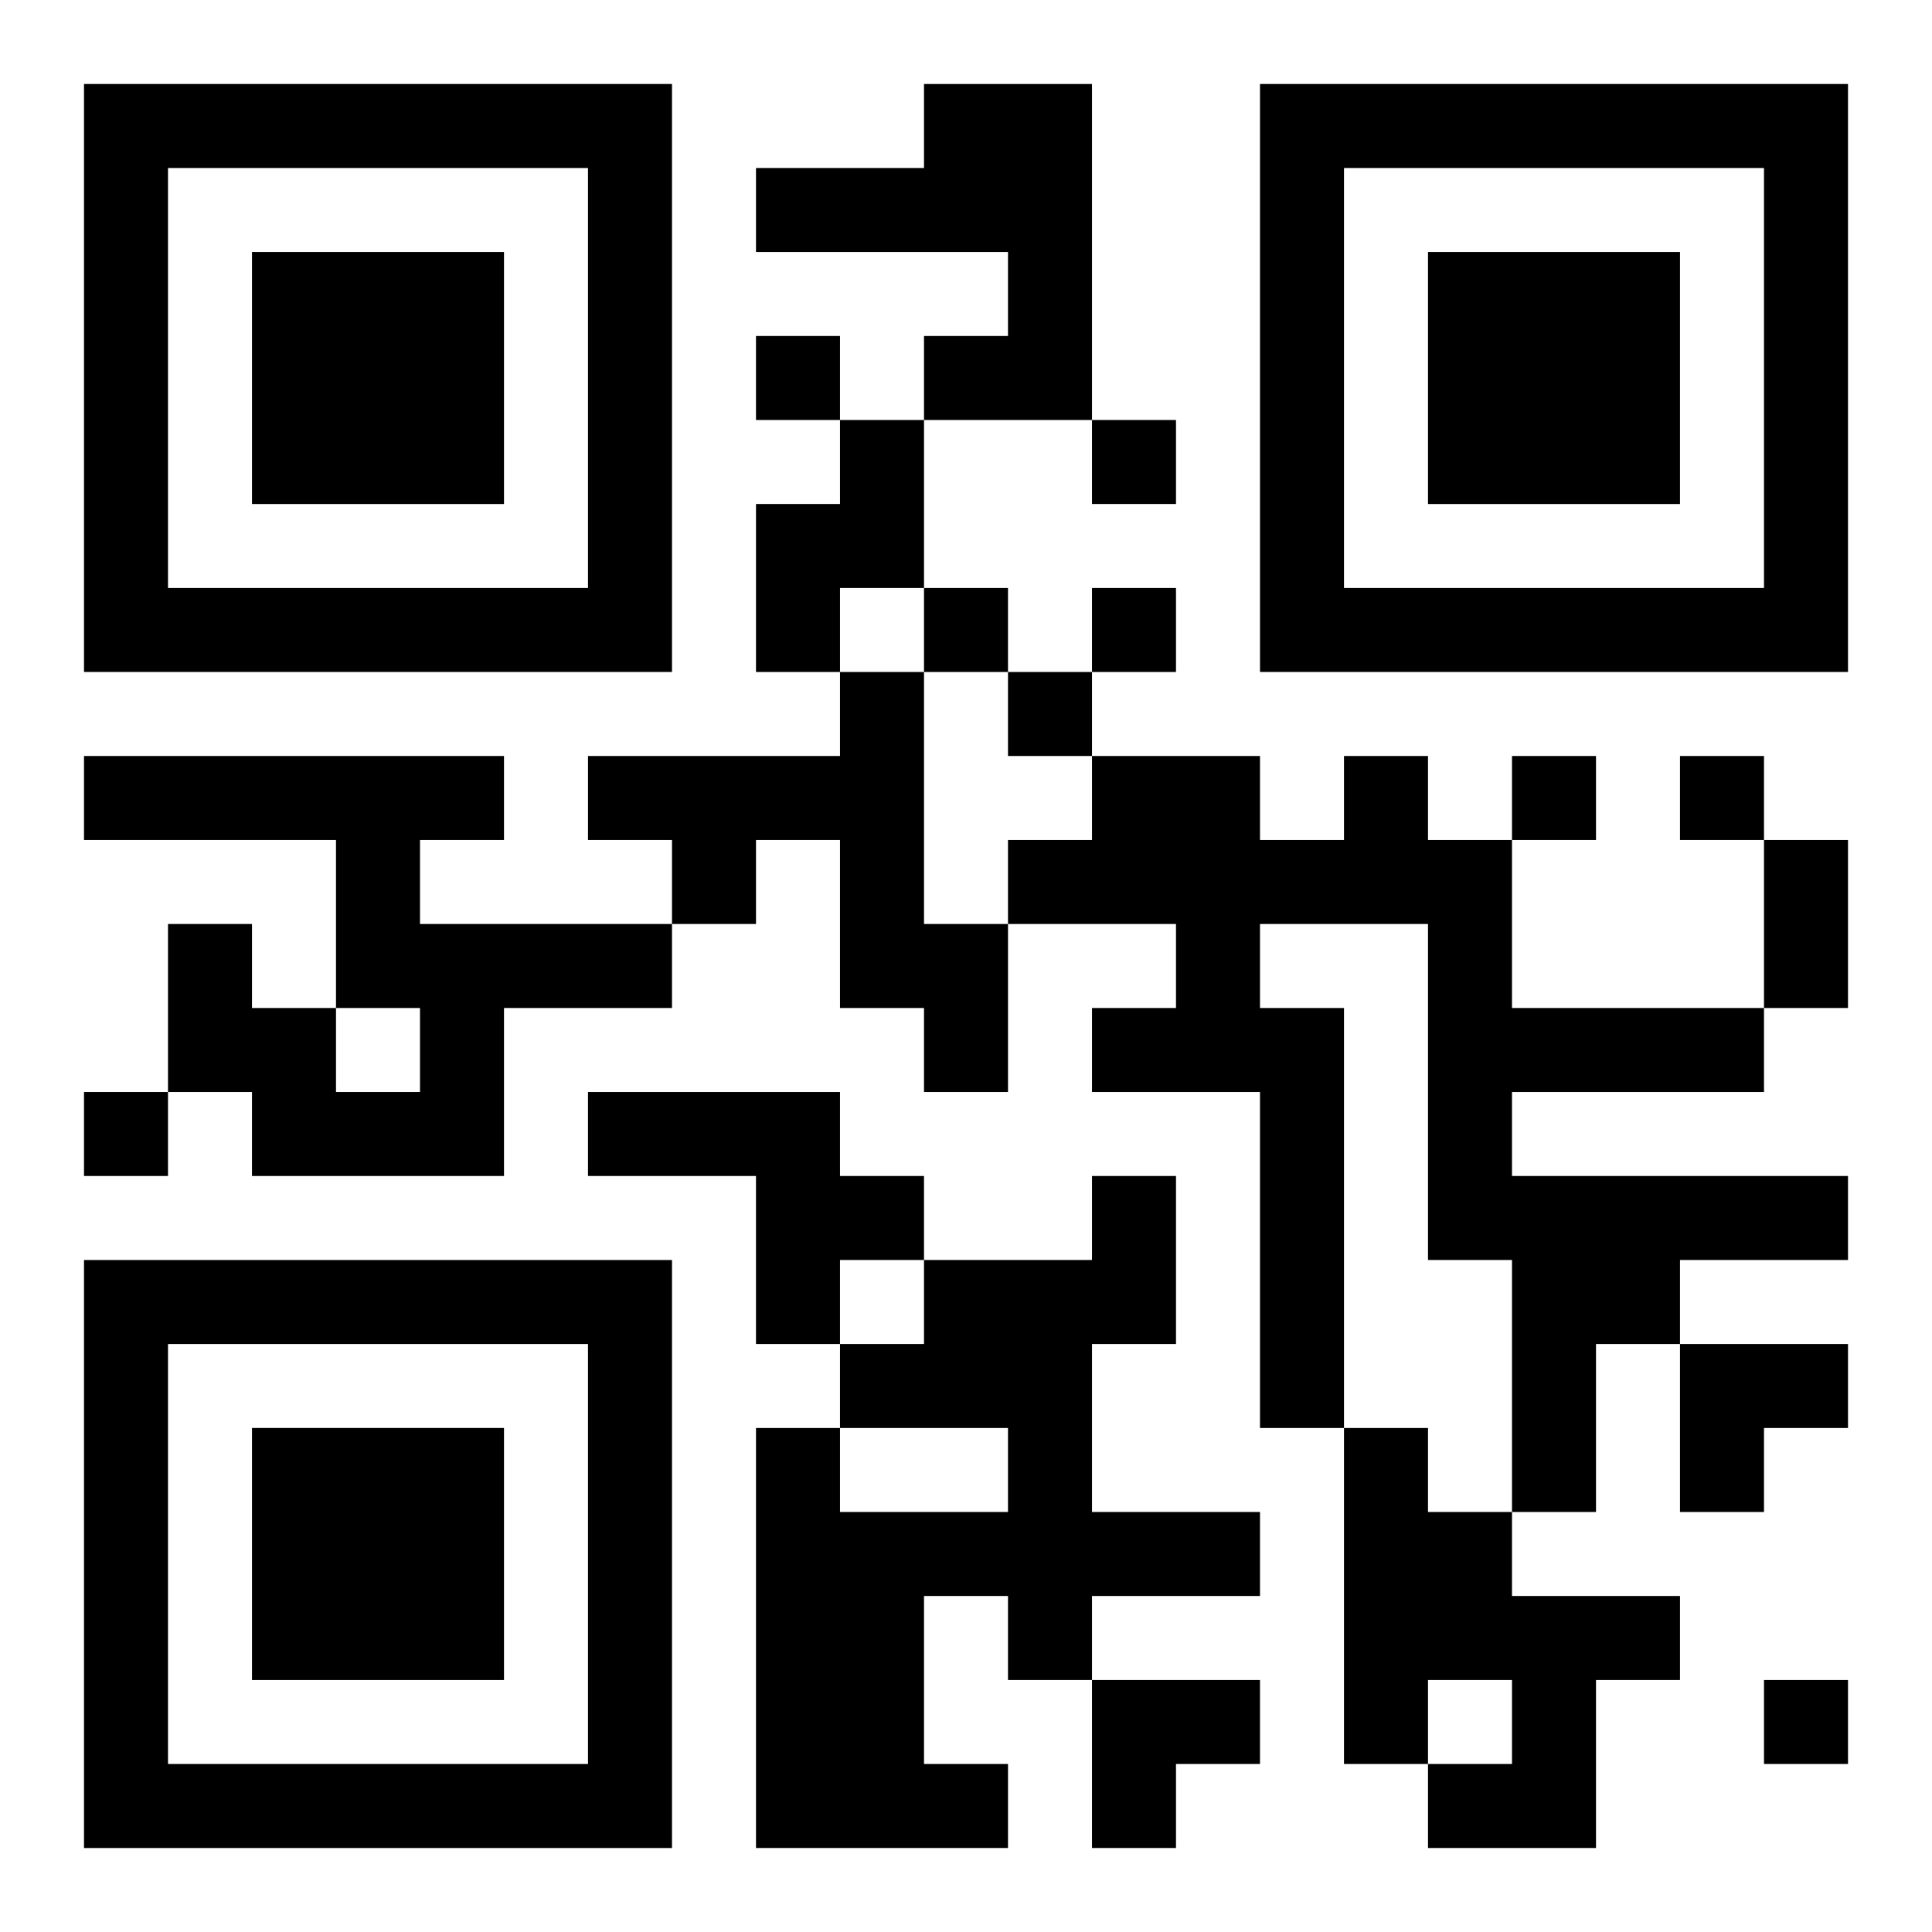
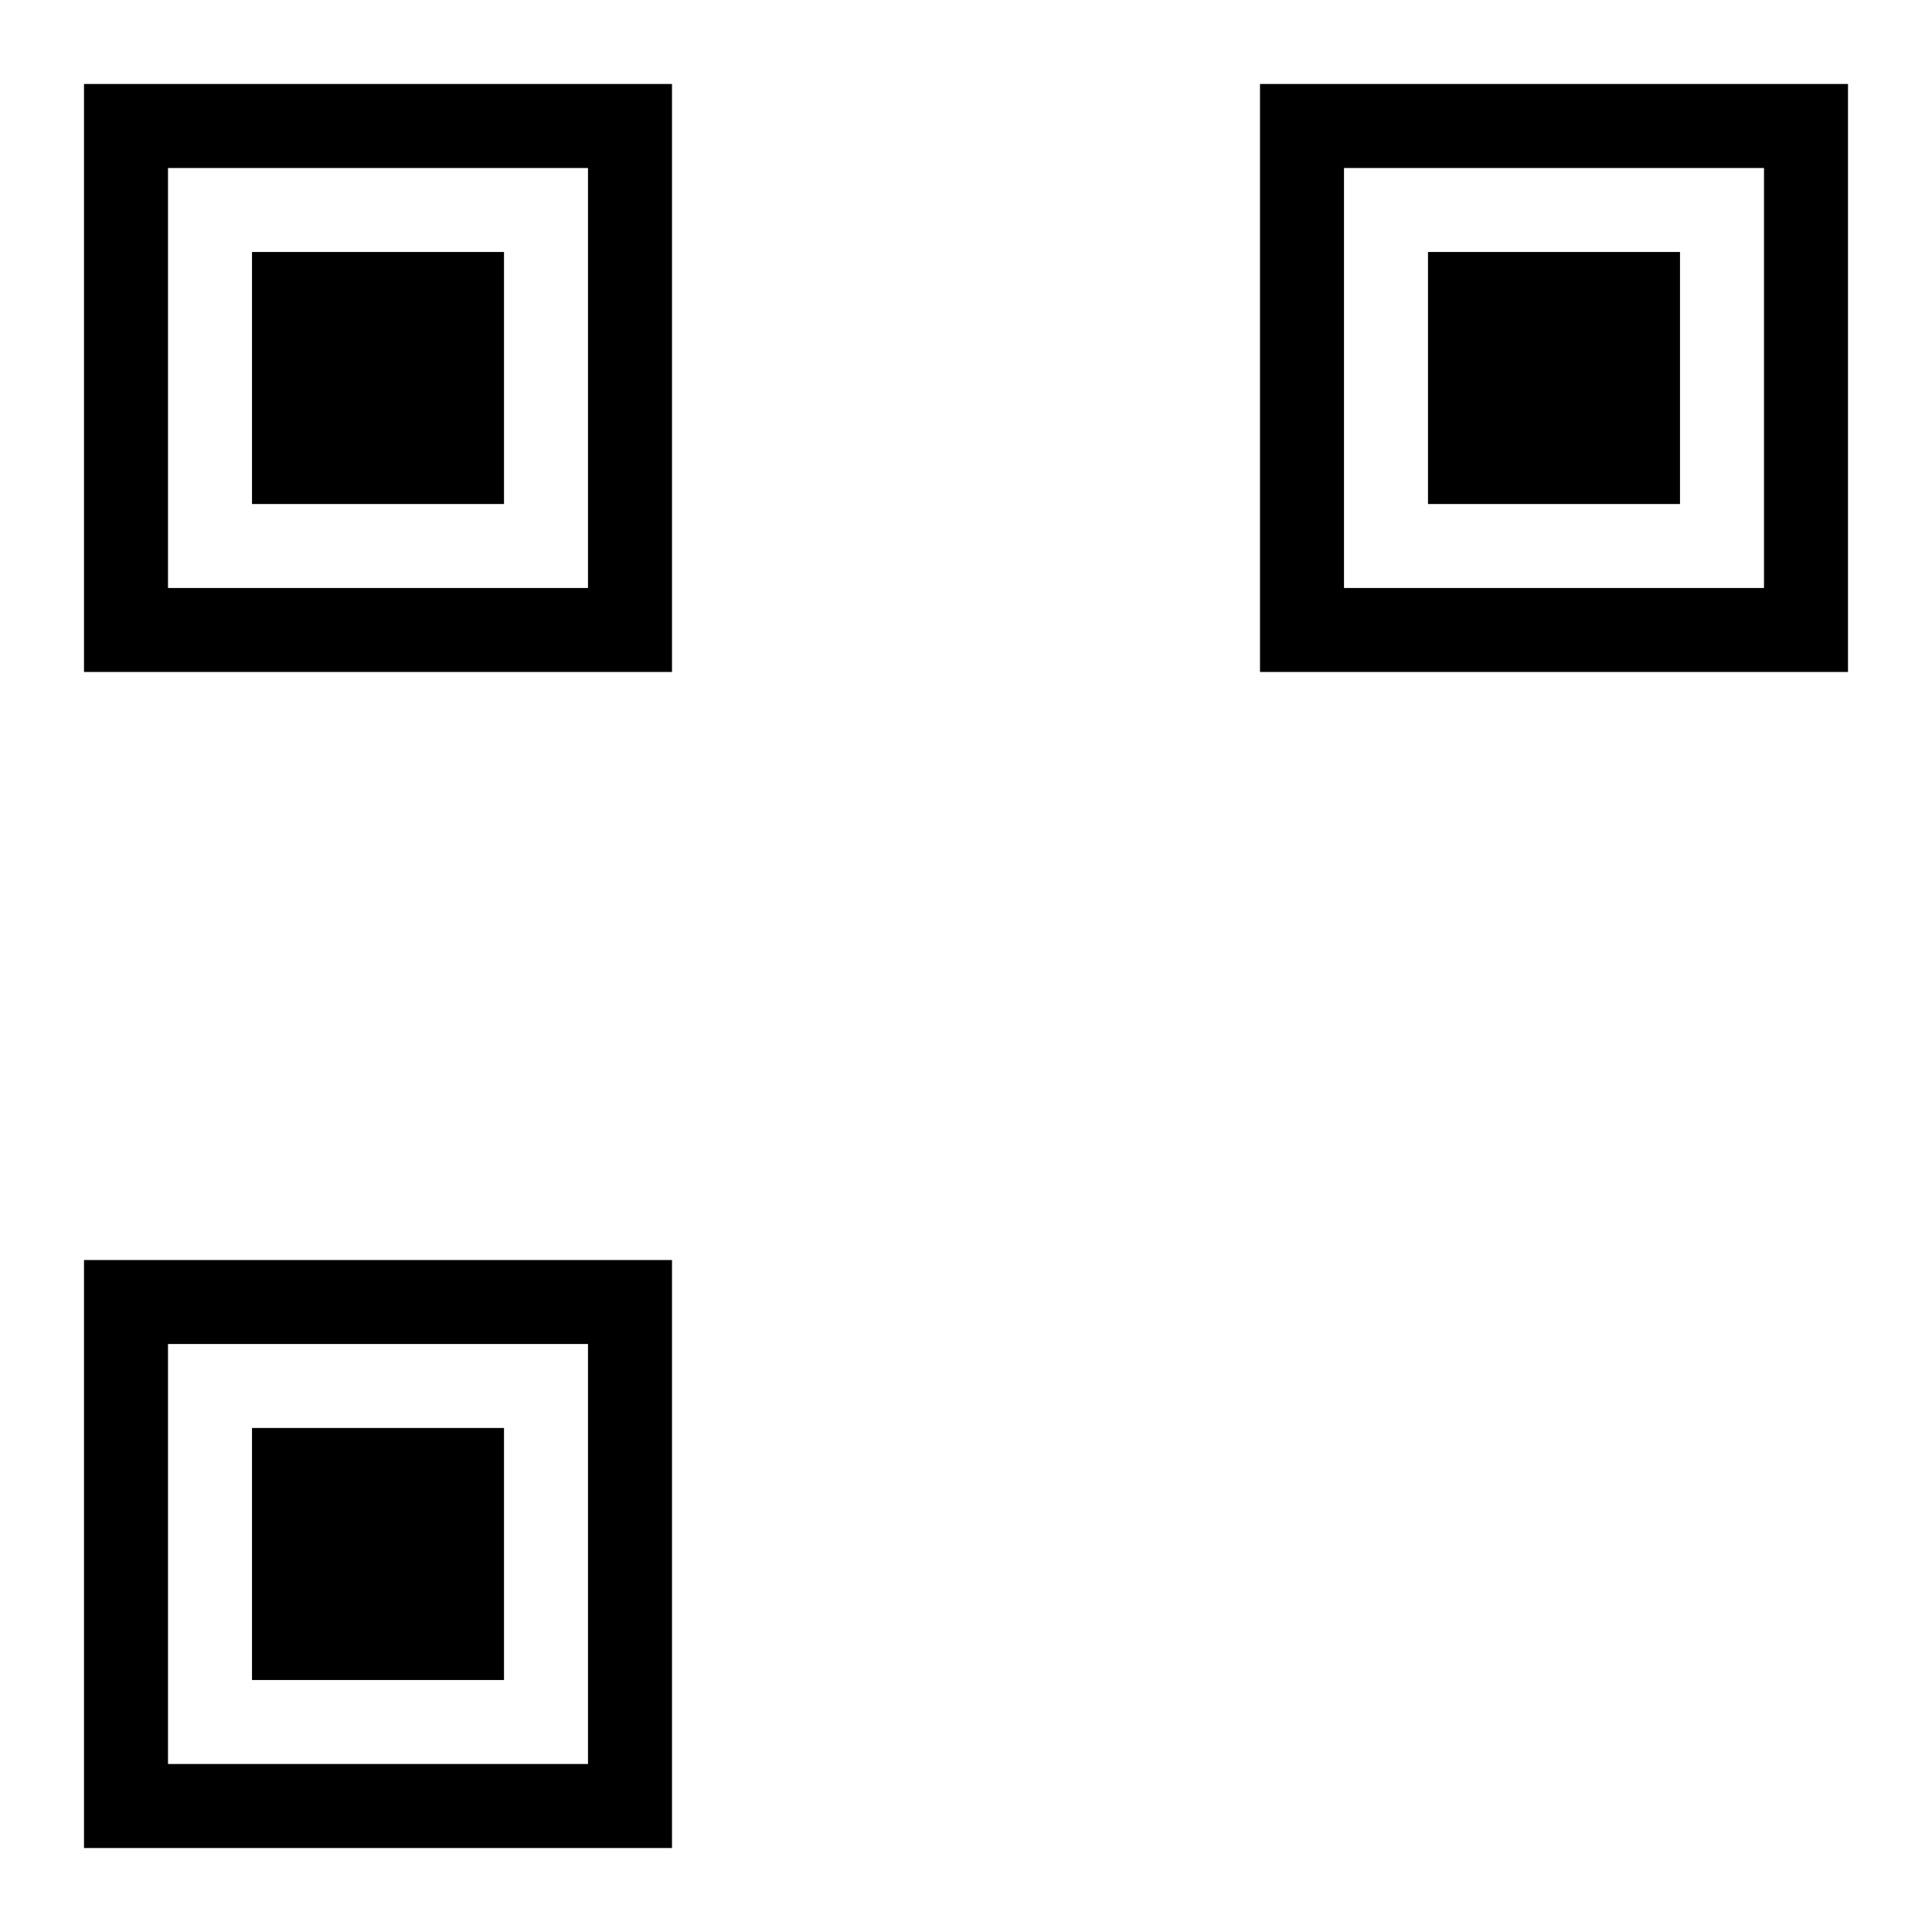
<svg xmlns="http://www.w3.org/2000/svg" xmlns:xlink="http://www.w3.org/1999/xlink" width="250" height="250" baseProfile="full" version="1.1" viewBox="-1 -1 23 23">
  <symbol id="a">
    <path d="m0 7v7h7v-7h-7zm1 1h5v5h-5v-5zm1 1v3h3v-3h-3z" />
  </symbol>
  <use y="-7" xlink:href="#a" />
  <use y="7" xlink:href="#a" />
  <use x="14" y="-7" xlink:href="#a" />
-   <path d="m10 0h2v4h-2v-1h1v-1h-3v-1h2v-1m-1 4h1v2h-1v1h-1v-2h1v-1m0 3h1v3h1v2h-1v-1h-1v-2h-1v1h-1v-1h-1v-1h3v-1m-9 1h5v1h-1v1h3v1h-2v2h-3v-1h-1v-2h1v1h1v1h1v-1h-1v-2h-3v-1m15 0h1v1h1v2h3v1h-3v1h4v1h-2v1h-1v2h-1v-3h-1v-4h-2v1h1v5h-1v-4h-2v-1h1v-1h-2v-1h1v-1h2v1h1v-1m-9 4h3v1h1v1h-1v1h-1v-2h-2v-1m6 1h1v2h-1v2h2v1h-2v1h-1v-1h-1v2h1v1h-3v-5h1v1h2v-1h-2v-1h1v-1h2v-1m3 3h1v1h1v1h2v1h-1v2h-2v-1h1v-1h-1v1h-1v-4m-7-13v1h1v-1h-1m4 1v1h1v-1h-1m-2 2v1h1v-1h-1m2 0v1h1v-1h-1m-1 1v1h1v-1h-1m6 1v1h1v-1h-1m2 0v1h1v-1h-1m-19 4v1h1v-1h-1m20 7v1h1v-1h-1m0-10h1v2h-1v-2m-1 6h2v1h-1v1h-1zm-7 4h2v1h-1v1h-1z" />
</svg>